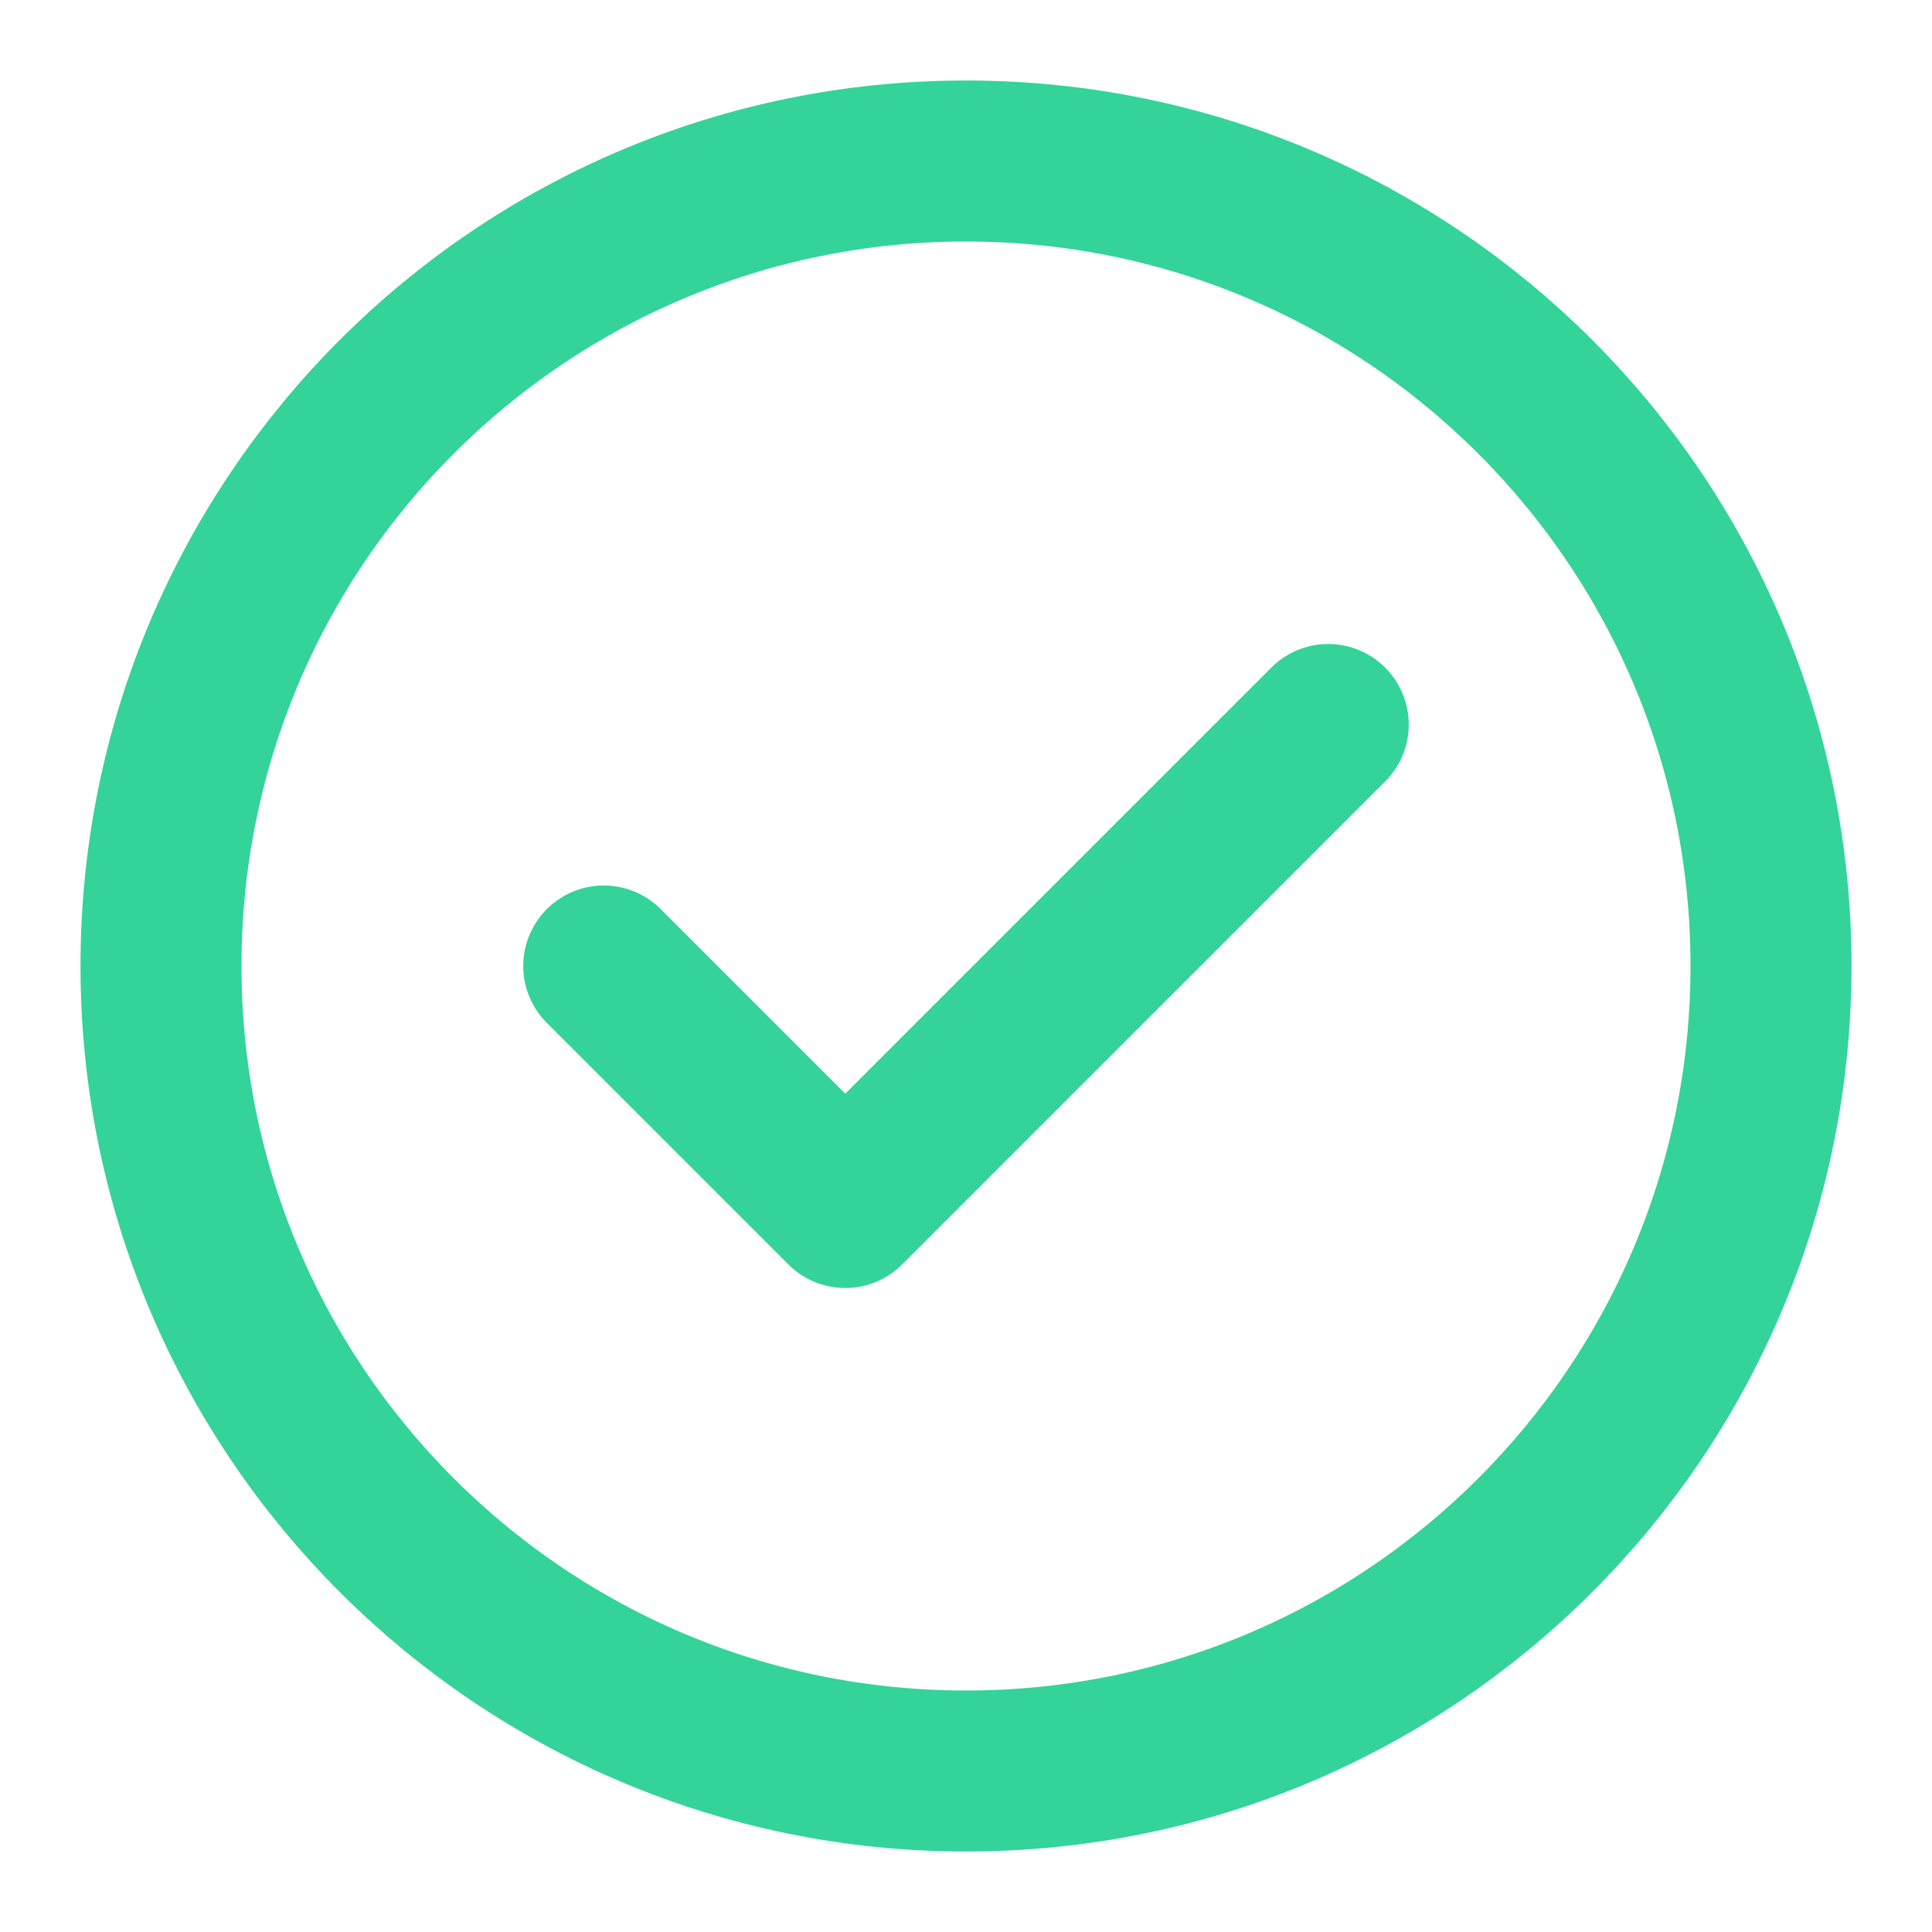
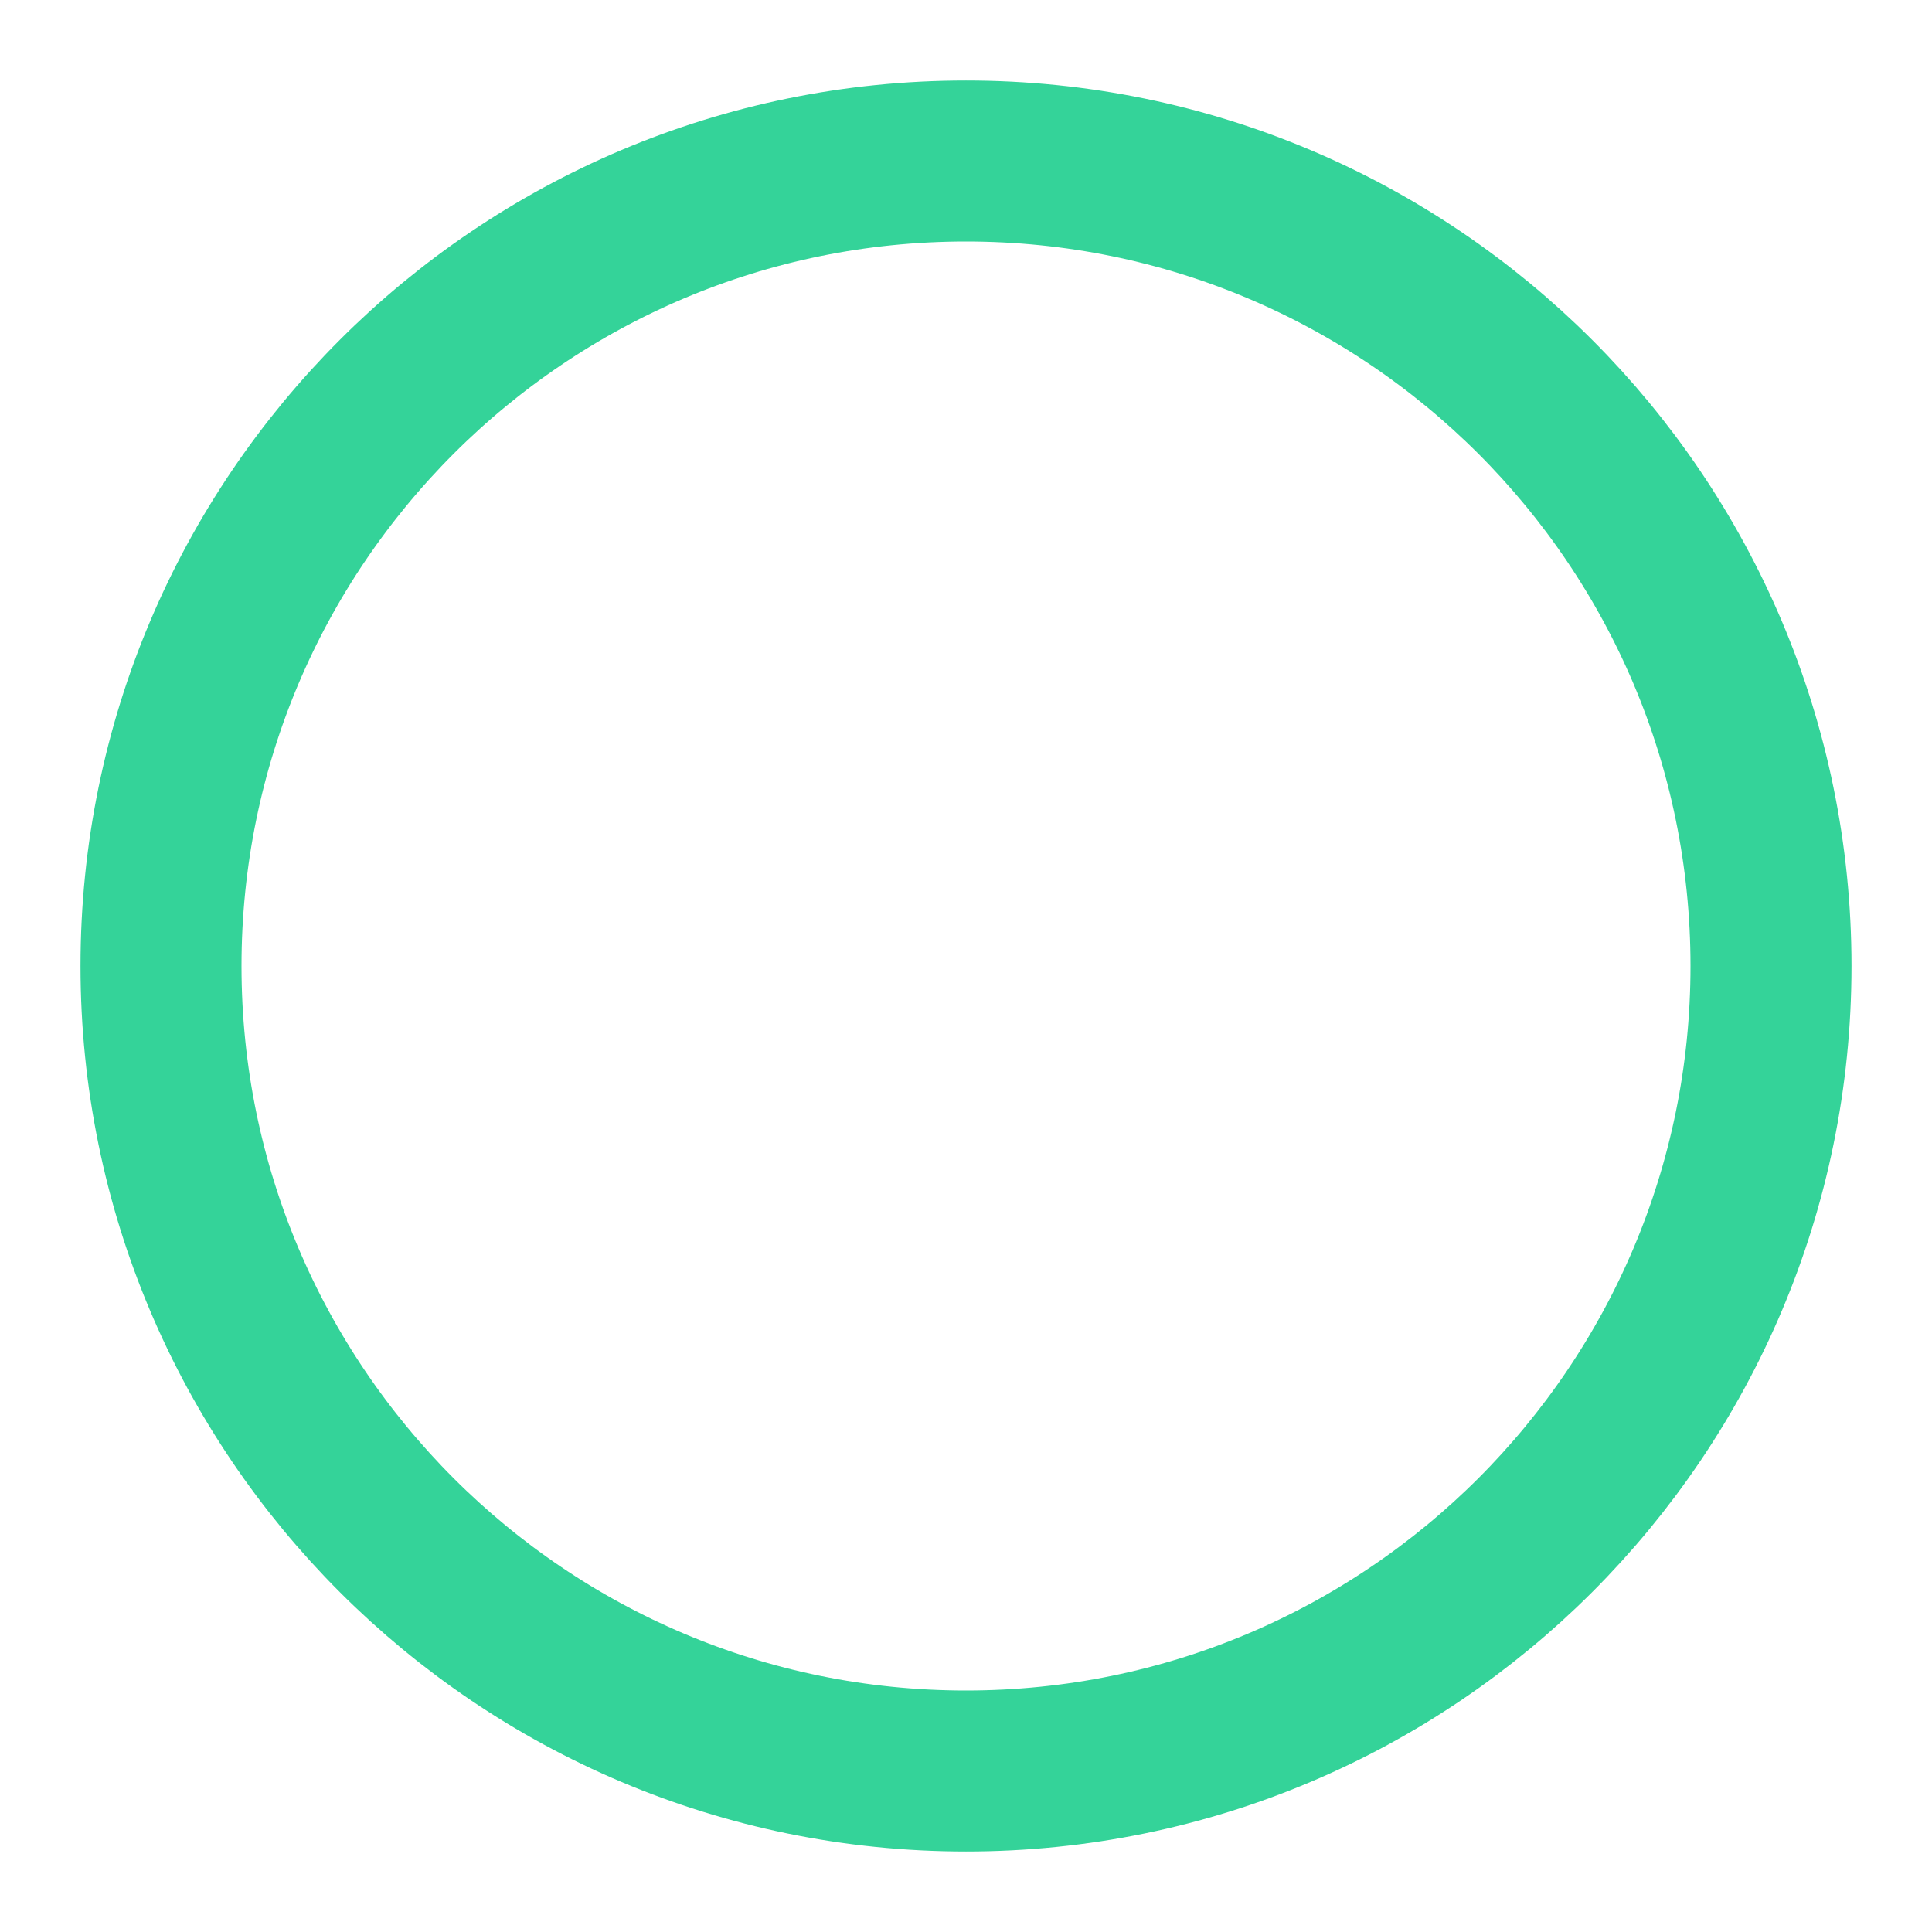
<svg xmlns="http://www.w3.org/2000/svg" width="24" height="24" viewBox="0 0 24 24" fill="none">
  <path d="M12 22C17.523 22 22 17.523 22 12C22 6.477 17.523 2 12 2C6.477 2 2 6.477 2 12C2 17.523 6.477 22 12 22Z" stroke="#34D399" stroke-width="2" stroke-linecap="round" stroke-linejoin="round" />
-   <path d="M7.5 12L10.5 15L16.5 9" stroke="#34D399" stroke-width="2" stroke-linecap="round" stroke-linejoin="round" />
</svg>